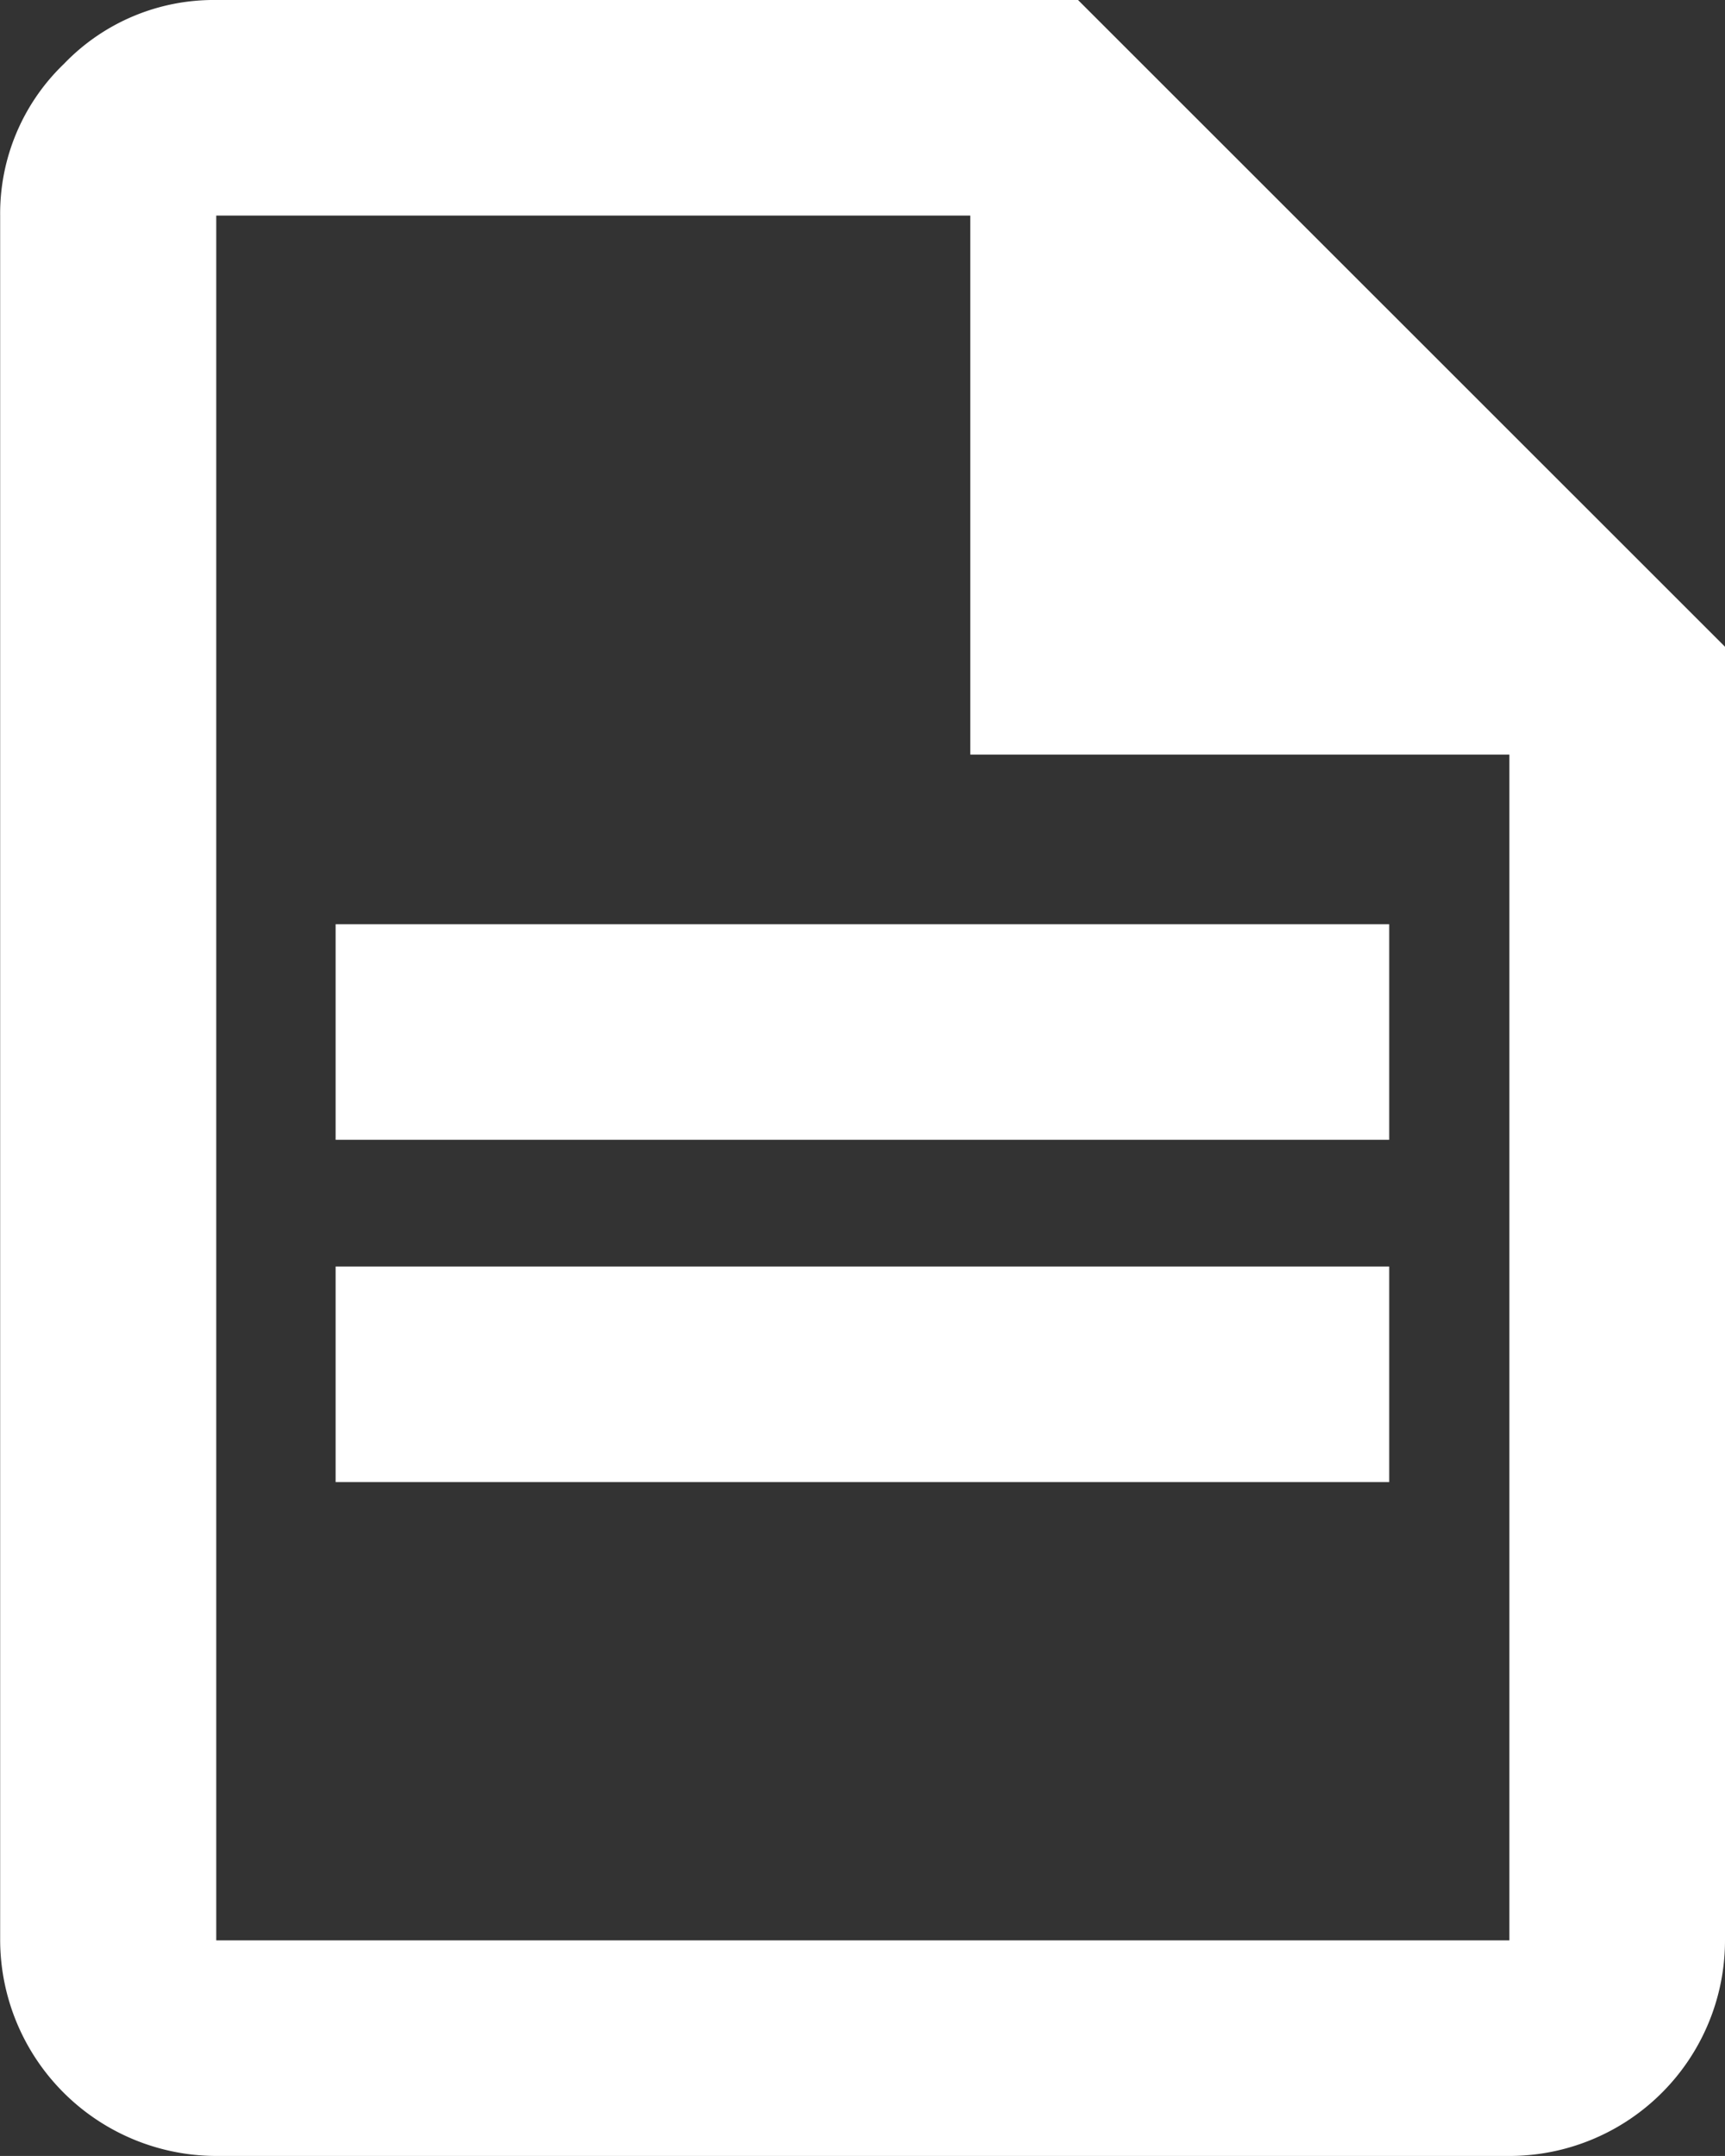
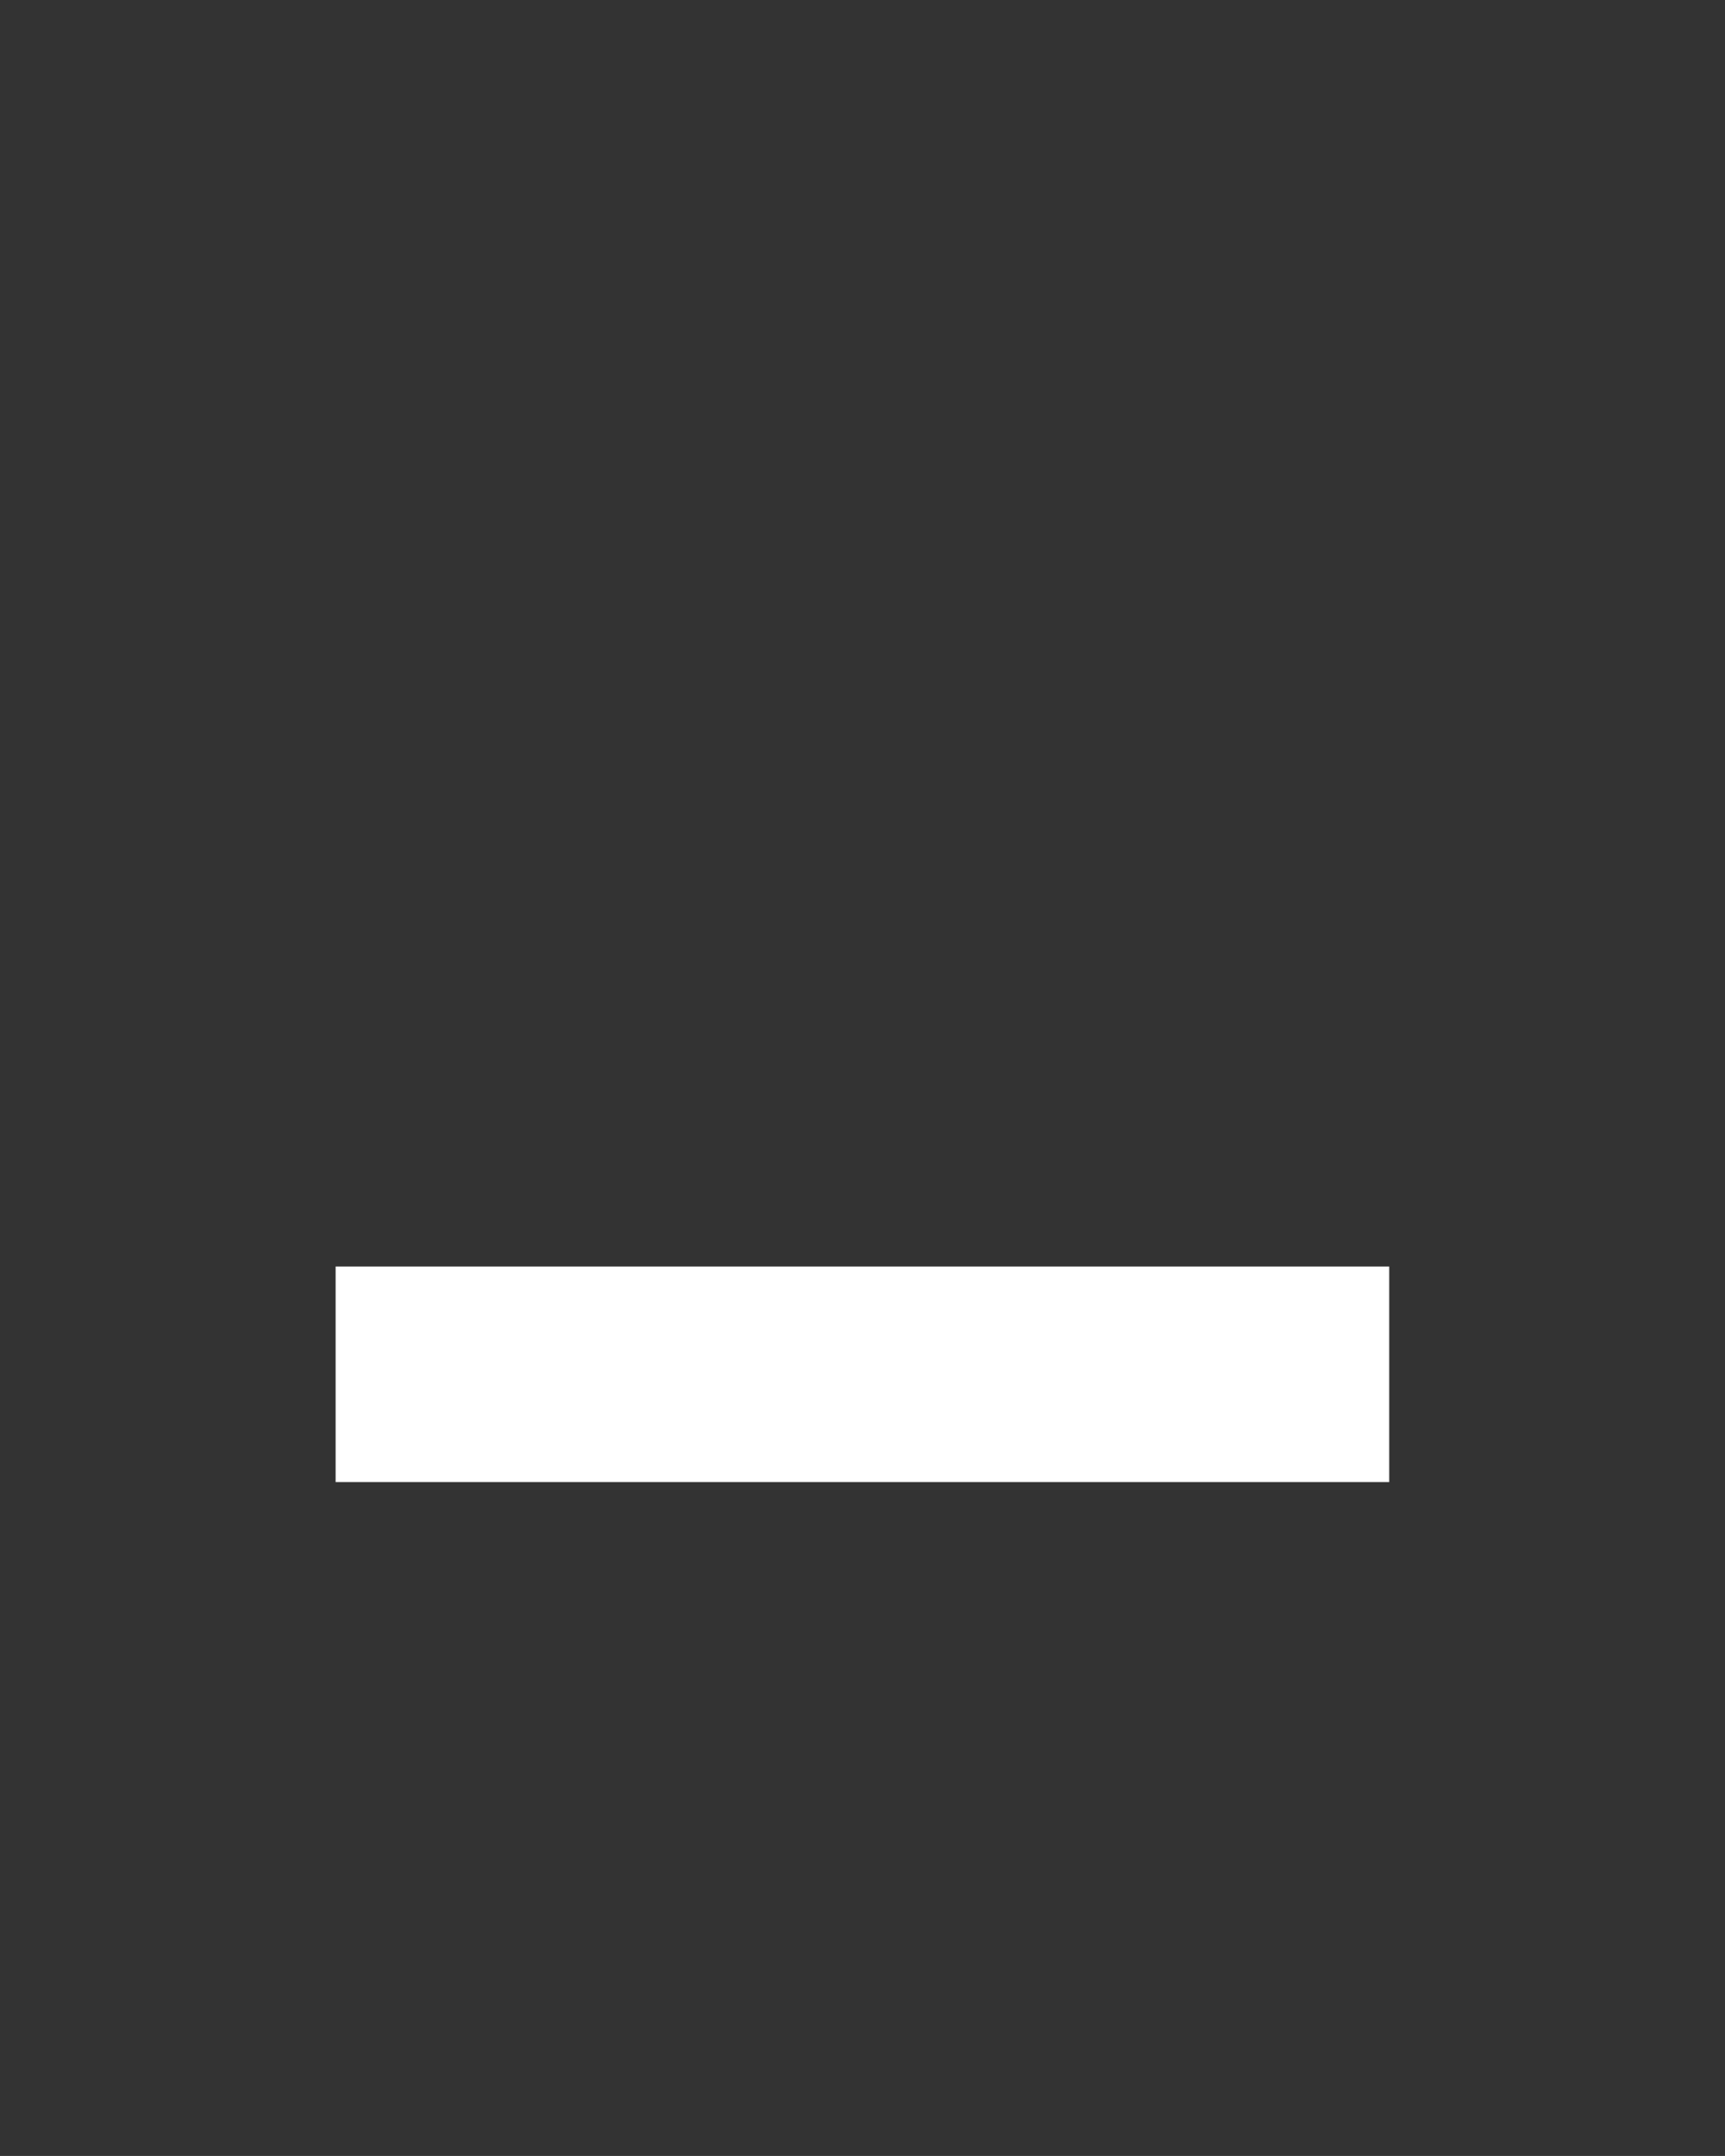
<svg xmlns="http://www.w3.org/2000/svg" width="10.809" height="13.511" viewBox="0 0 10.809 13.511">
  <rect x="0" y="0" width="10.809" height="13.511" fill="#333333" stroke="none" />
  <g id="グループ_44027" data-name="グループ 44027" transform="translate(-4 -2)">
-     <path id="パス_2034831" data-name="パス 2034831" d="M10.755,2h-5.4a1.3,1.3,0,0,0-.954.4,1.3,1.3,0,0,0-.4.954V14.16a1.356,1.356,0,0,0,1.351,1.351h8.106a1.351,1.351,0,0,0,1.351-1.351h0V6.053Zm-5.4,12.16V3.351H10.08V6.729h3.378V14.16Z" fill="#fff" />
-     <rect id="長方形_37439" data-name="長方形 37439" width="6.602" height="1.351" transform="translate(6.103 7.792)" fill="#fff" />
    <rect id="長方形_37440" data-name="長方形 37440" width="6.602" height="1.351" transform="translate(6.103 9.937)" fill="#fff" />
  </g>
</svg>